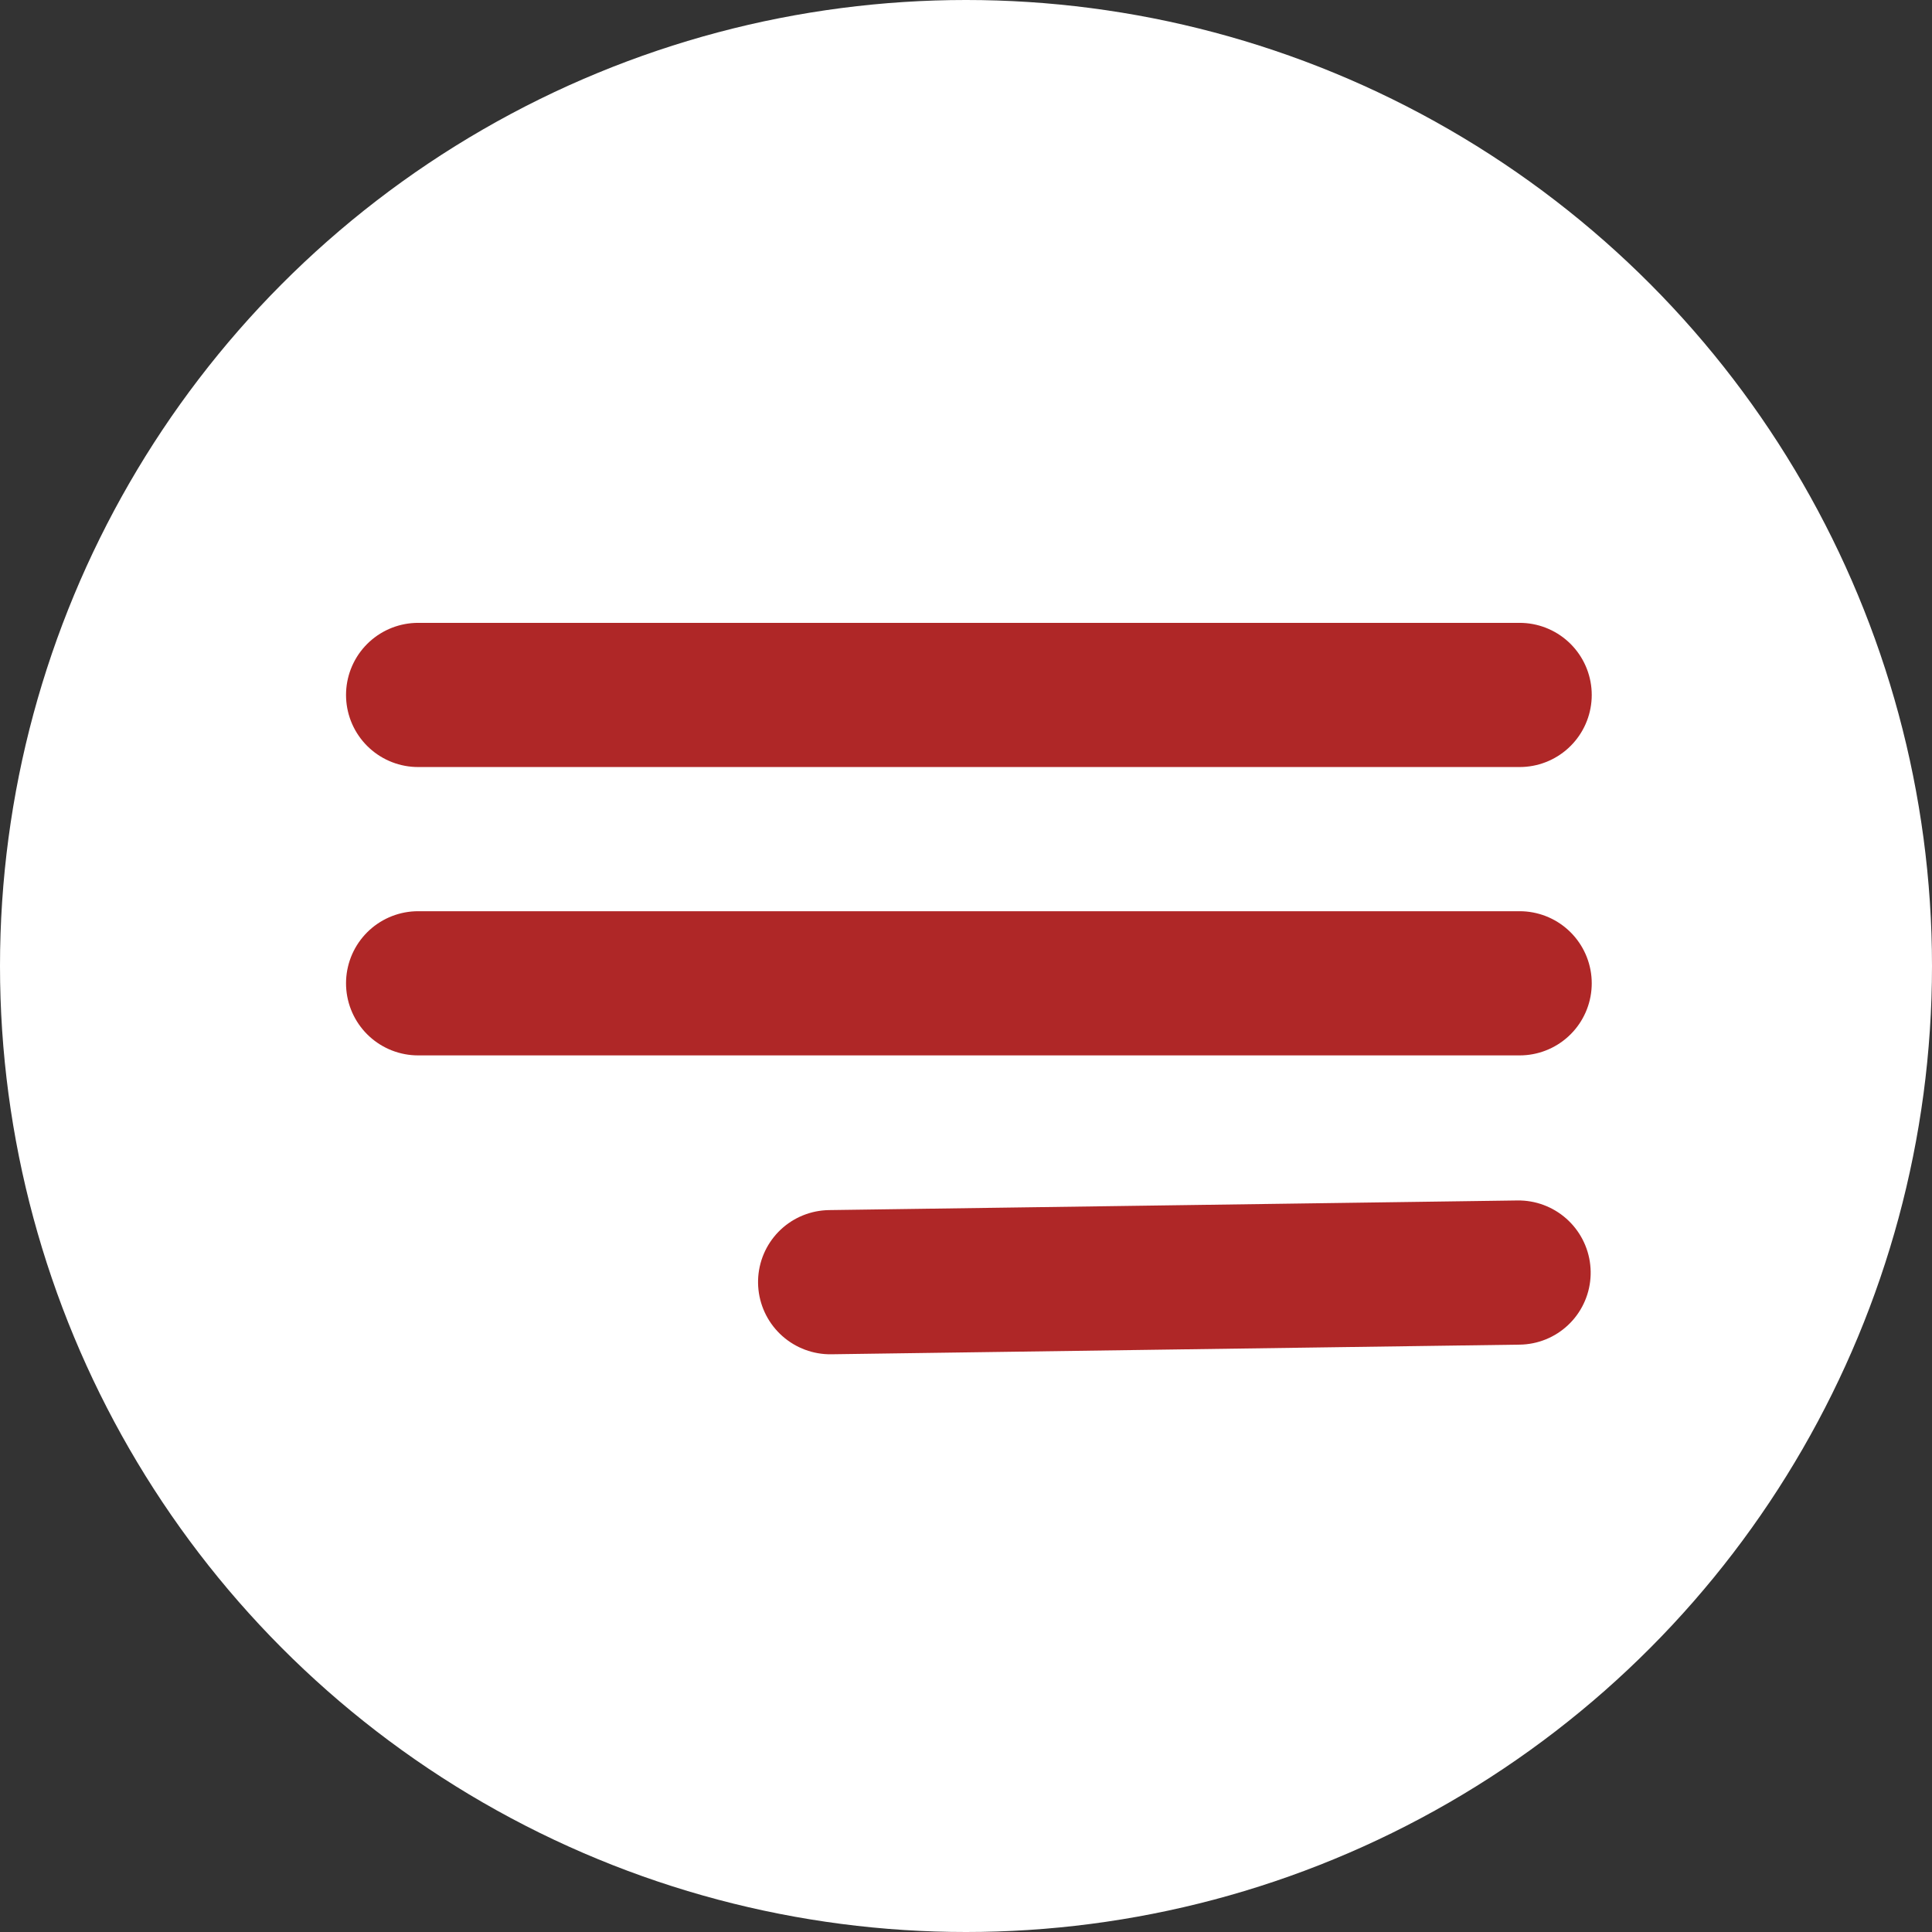
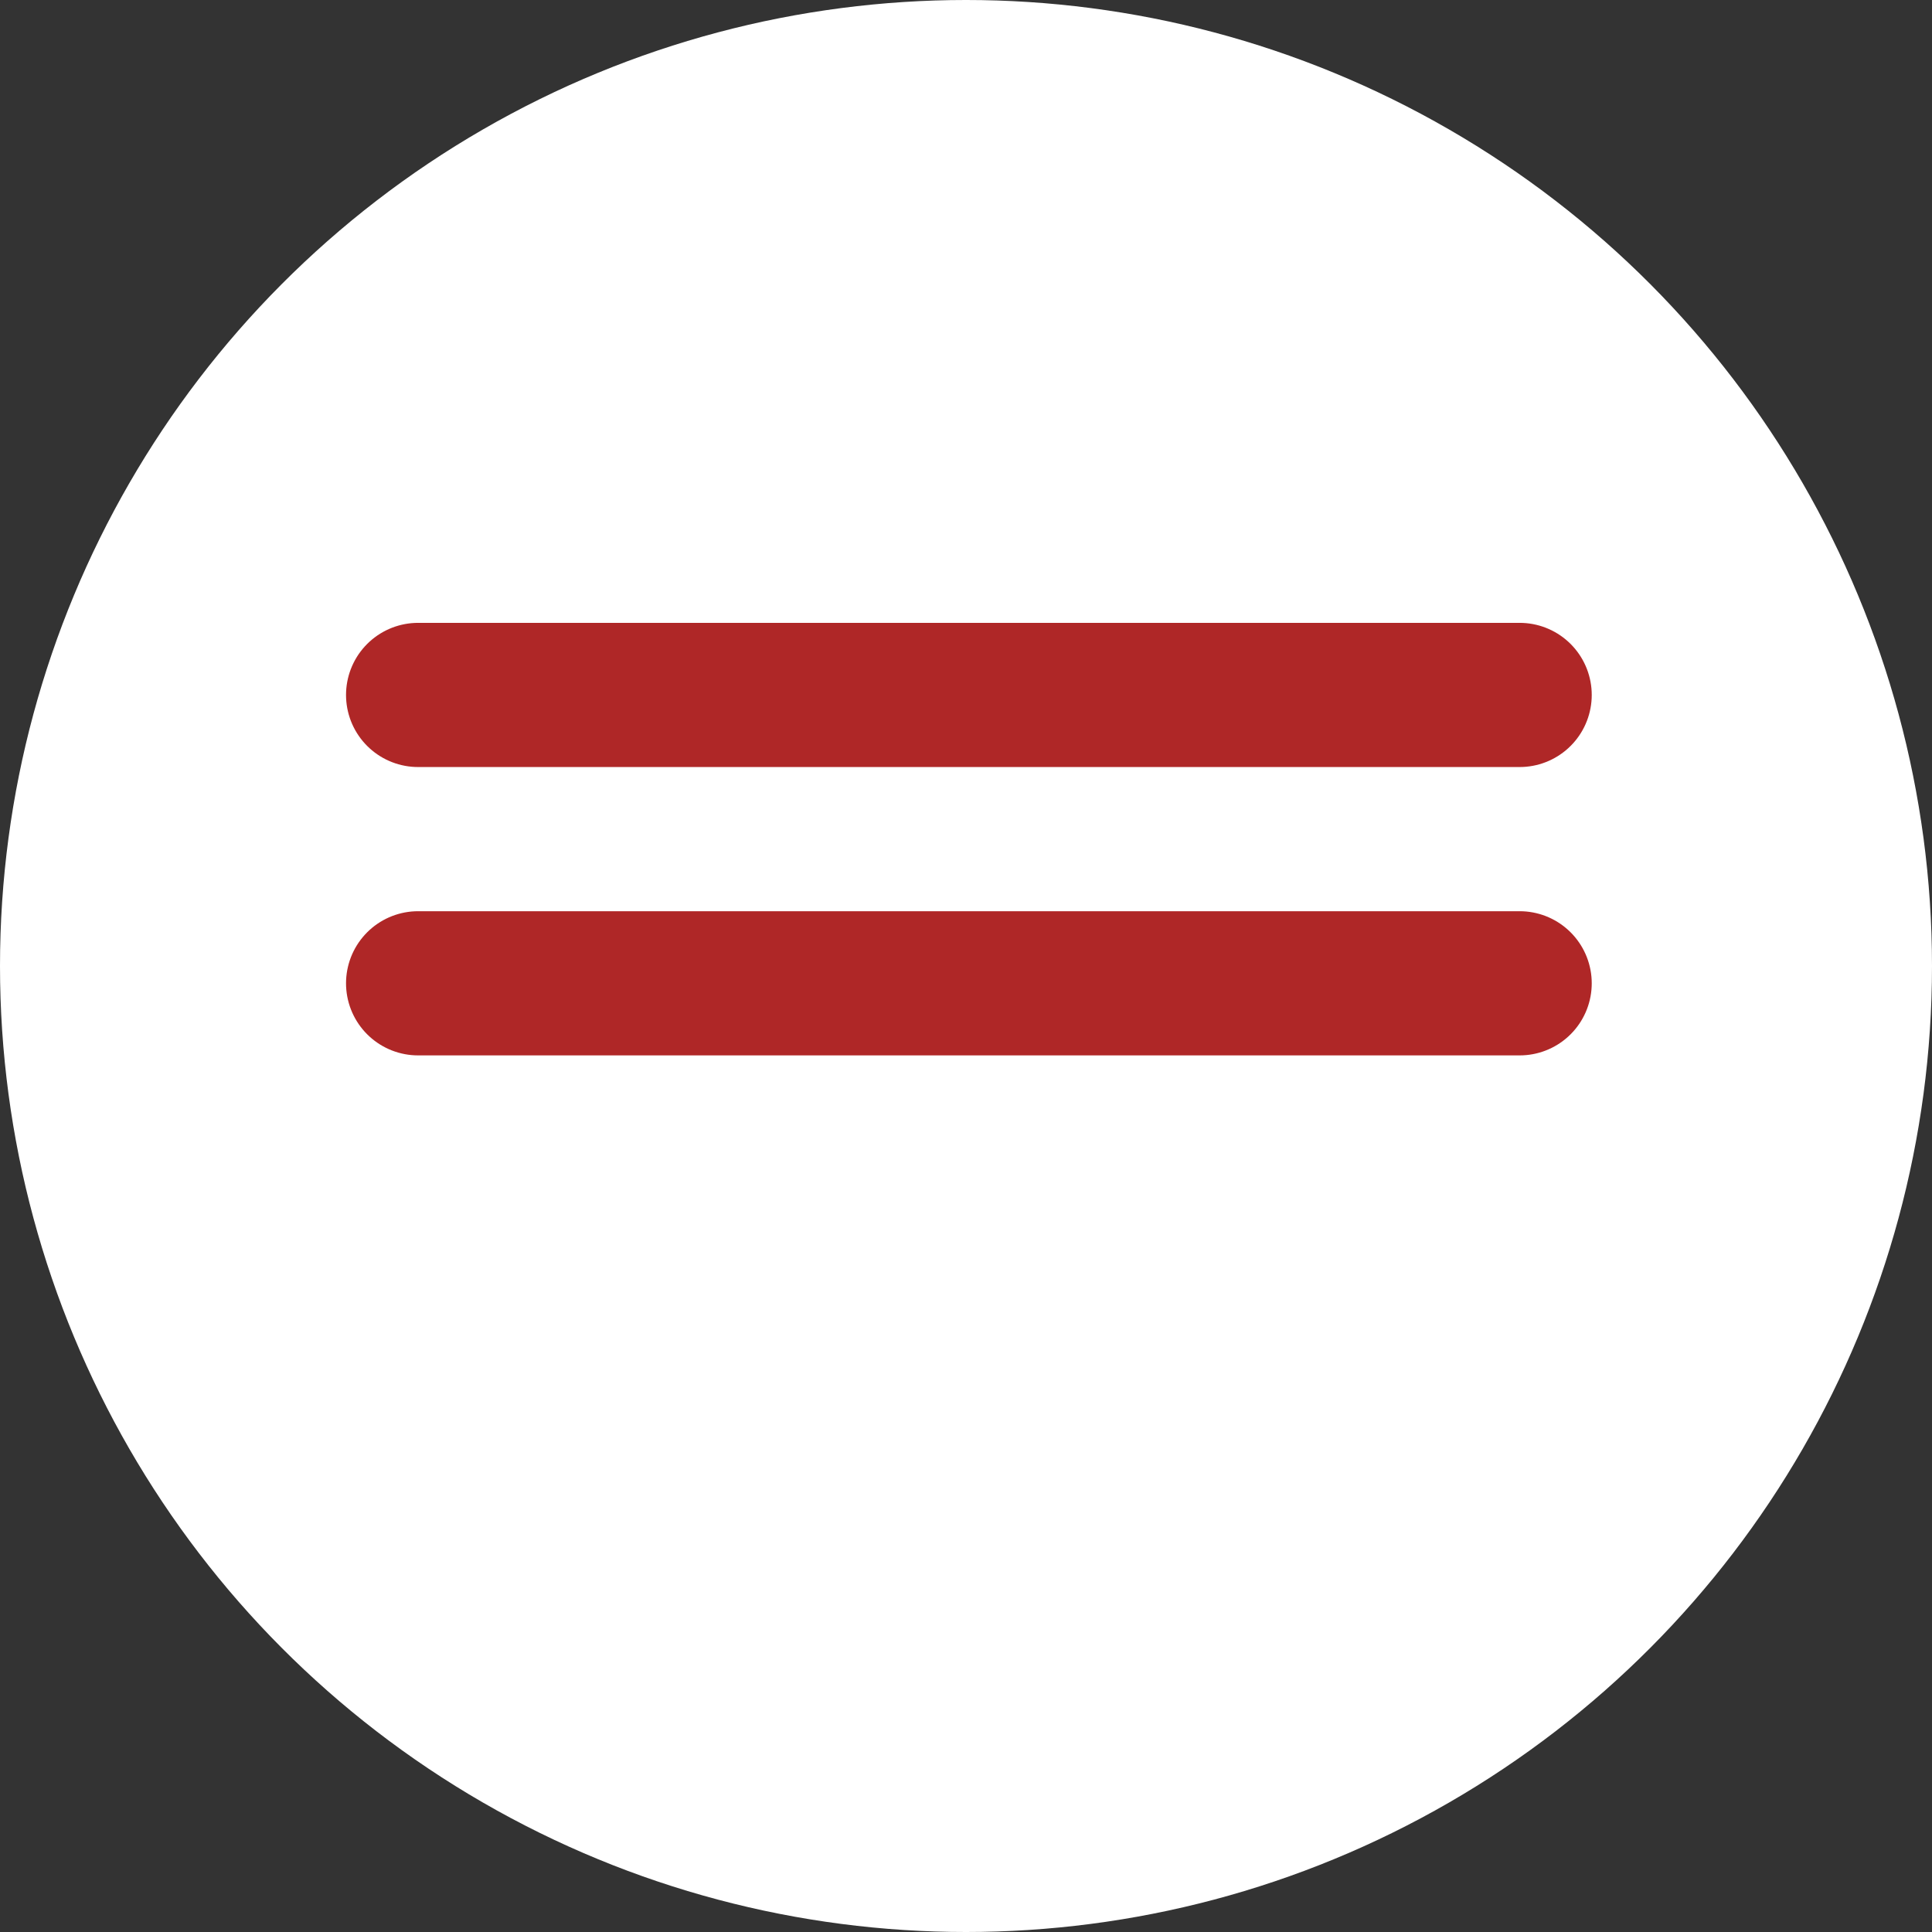
<svg xmlns="http://www.w3.org/2000/svg" width="335" height="335" viewBox="0 0 335 335" fill="none">
  <rect x="0" y="0" width="335" height="335" fill="#333333" stroke="none" />
  <circle cx="167.5" cy="167.5" r="167.5" fill="white" />
  <line x1="72.5" y1="120.5" x2="263.5" y2="120.5" stroke="#AF2727" stroke-width="25" stroke-linecap="round" />
-   <line x1="12.5" y1="-12.5" x2="131.87" y2="-12.5" transform="matrix(1 -0.014 0.016 1 131.644 235)" stroke="#AF2727" stroke-width="25" stroke-linecap="round" />
  <line x1="72.5" y1="170.5" x2="263.5" y2="170.5" stroke="#AF2727" stroke-width="25" stroke-linecap="round" />
</svg>